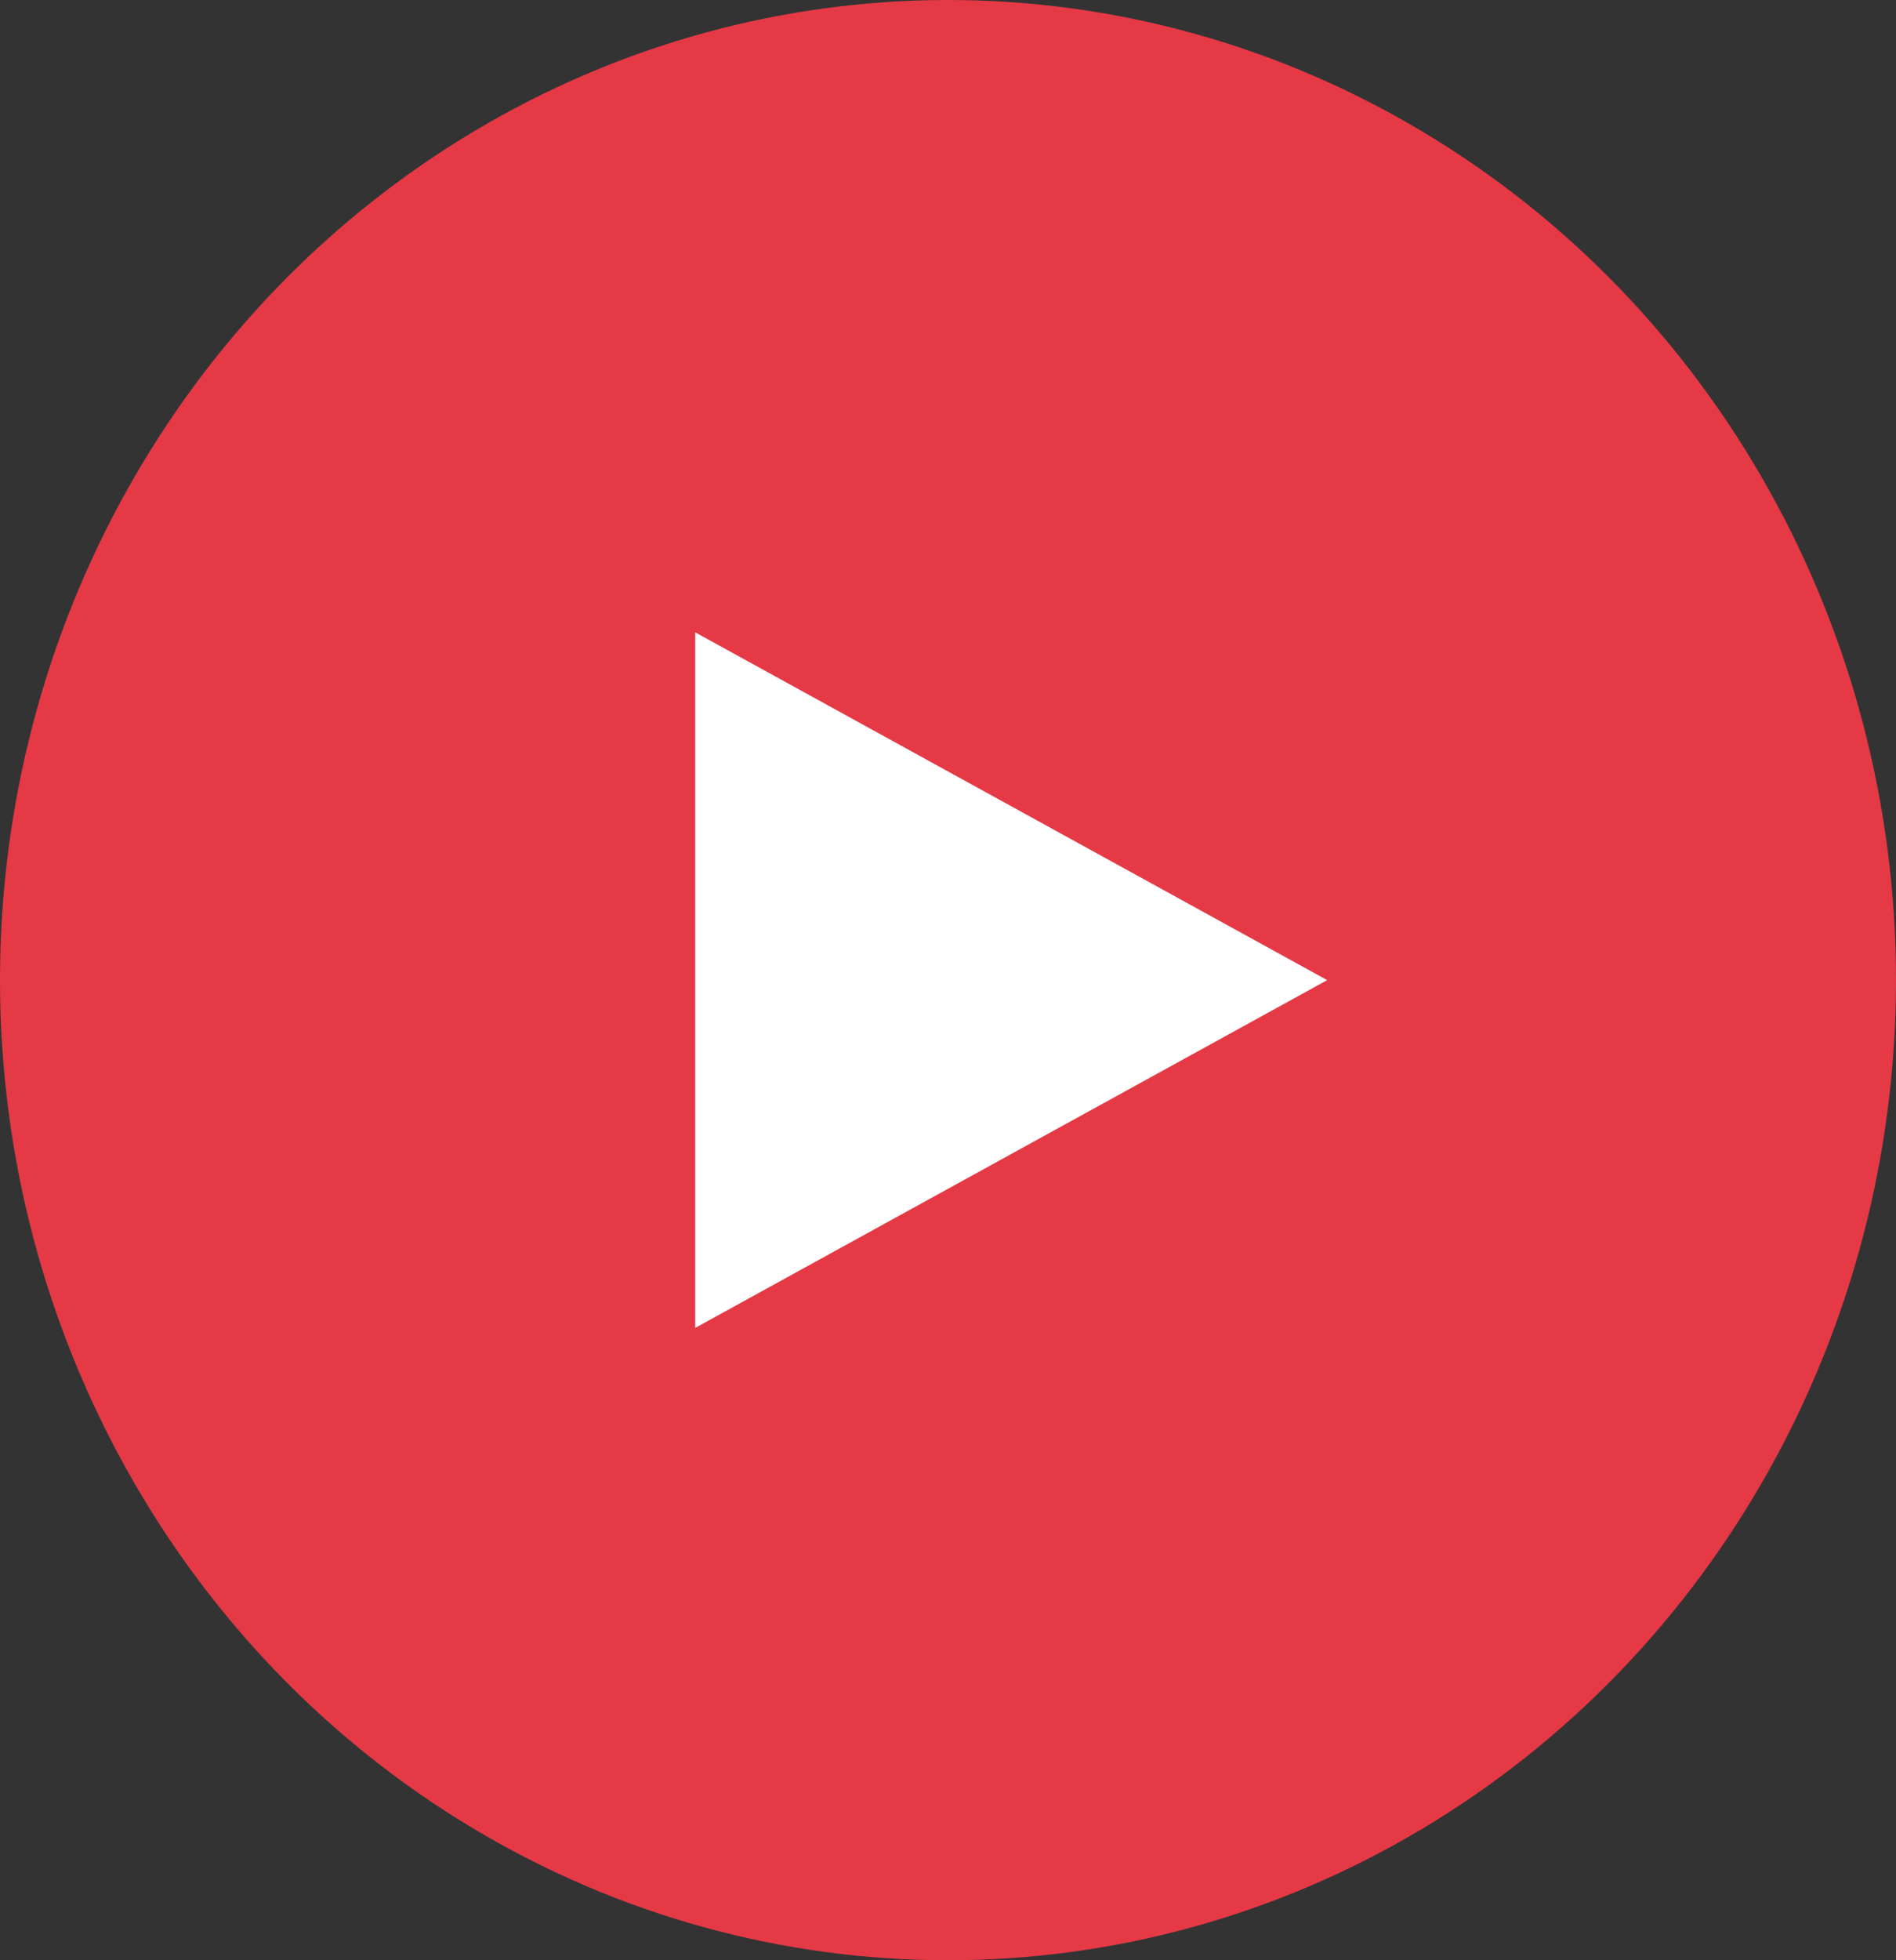
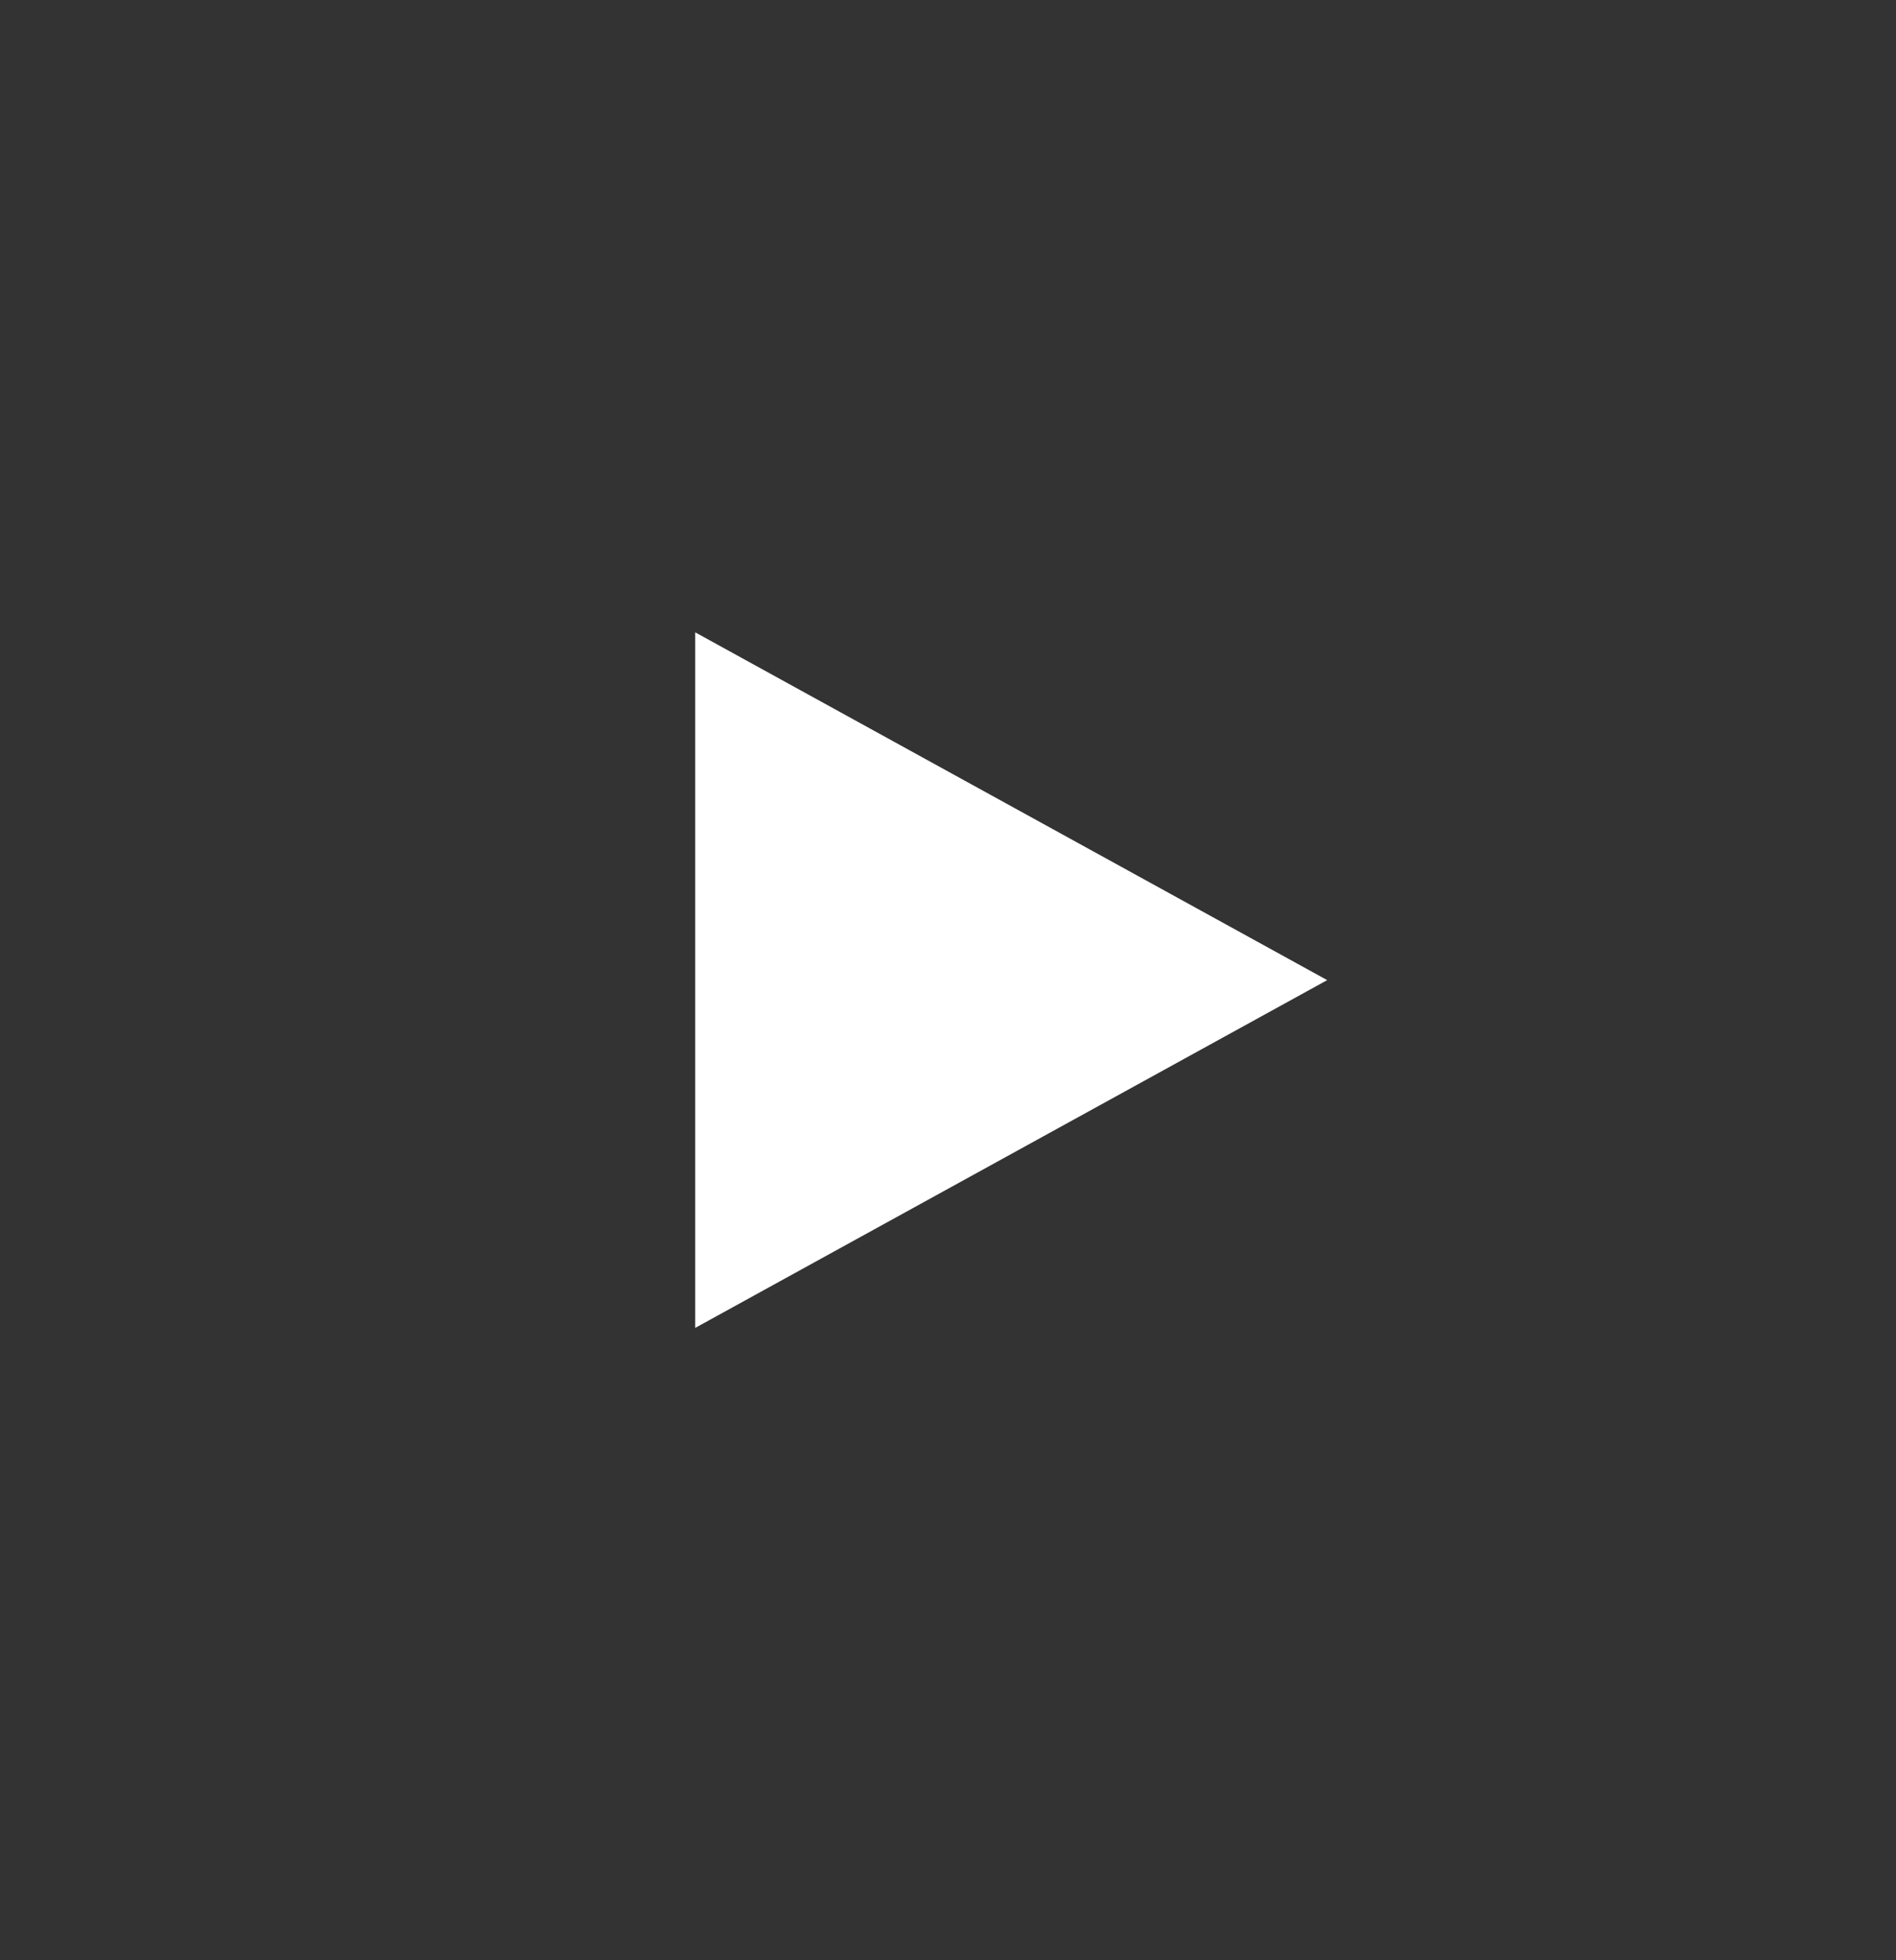
<svg xmlns="http://www.w3.org/2000/svg" id="Button-1" width="30" height="31" viewBox="0 0 30 31">
  <rect x="0" y="0" width="30" height="31" fill="#333333" stroke="none" />
-   <ellipse id="Ellipse_1" data-name="Ellipse 1" cx="15" cy="15.5" rx="15" ry="15.5" fill="#e63946" />
  <path id="Polygon_1" data-name="Polygon 1" d="M5.5,0,11,10H0Z" transform="translate(21 10) rotate(90)" fill="#fff" />
</svg>